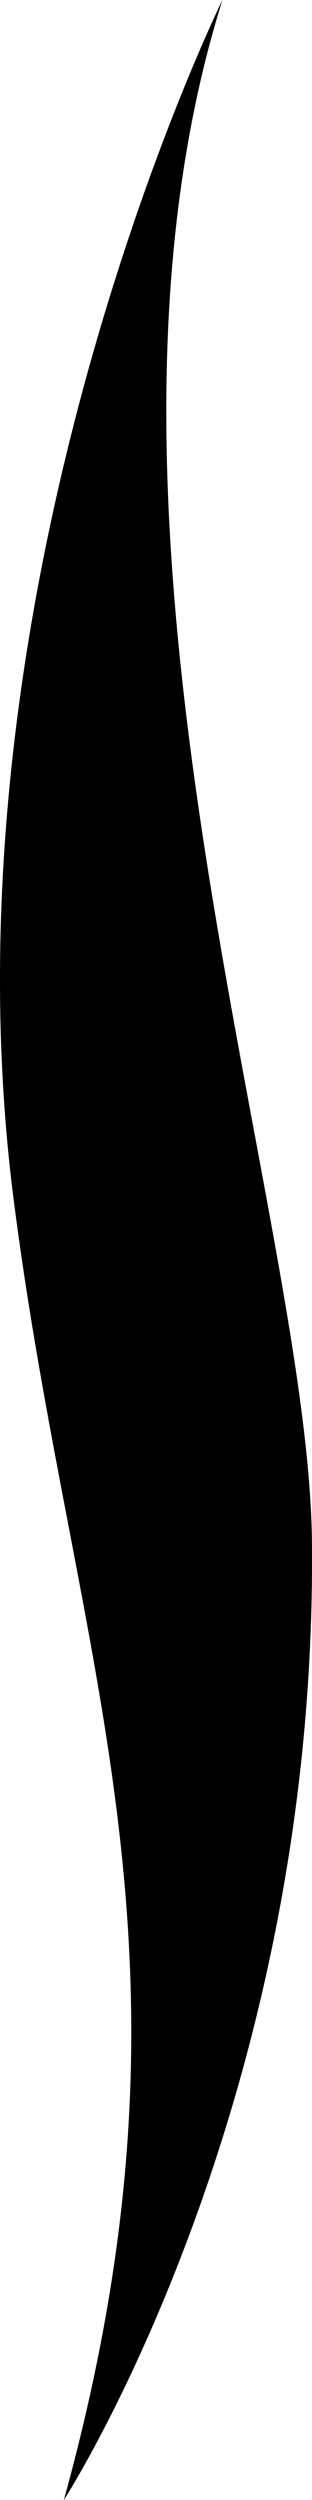
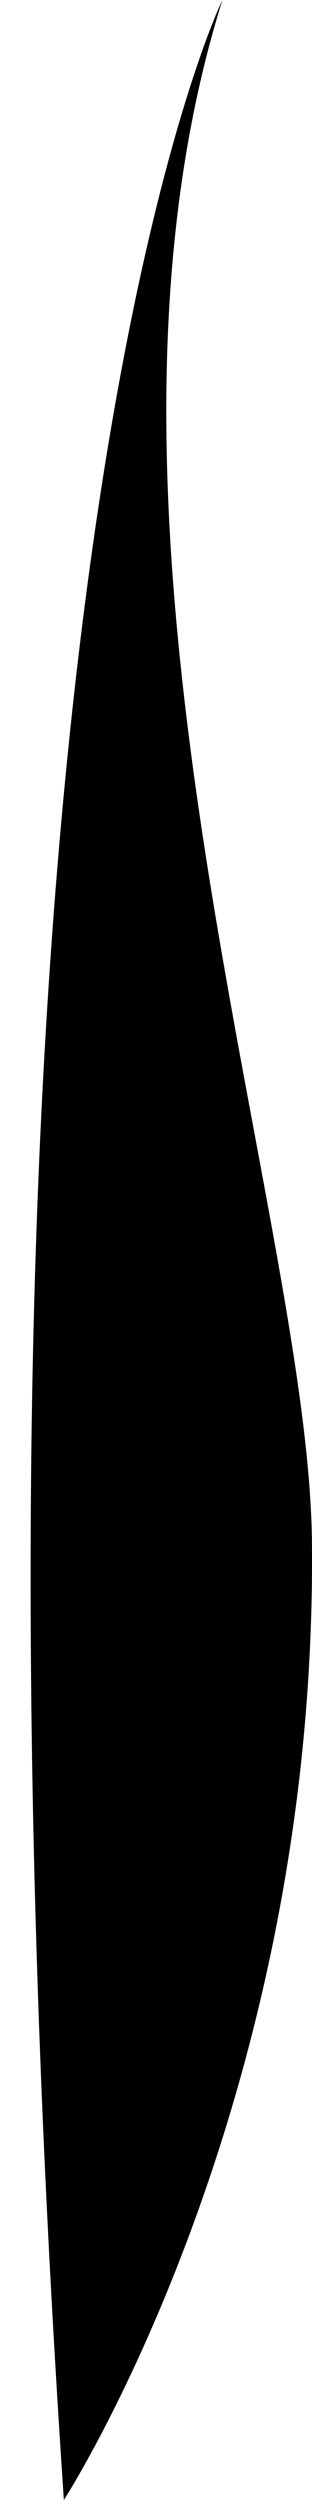
<svg xmlns="http://www.w3.org/2000/svg" width="33" height="264" viewBox="0 0 33 264" fill="none">
-   <path fill-rule="evenodd" clip-rule="evenodd" d="M32.99 162.754C33.606 222.517 6.755 264 6.755 264C22.72 206.128 7.776 176.077 1.442 126.672C-6.879 61.7 23.525 0 23.525 0C6.072 55.569 32.634 127.979 32.99 162.754Z" fill="black" />
+   <path fill-rule="evenodd" clip-rule="evenodd" d="M32.99 162.754C33.606 222.517 6.755 264 6.755 264C-6.879 61.7 23.525 0 23.525 0C6.072 55.569 32.634 127.979 32.99 162.754Z" fill="black" />
</svg>